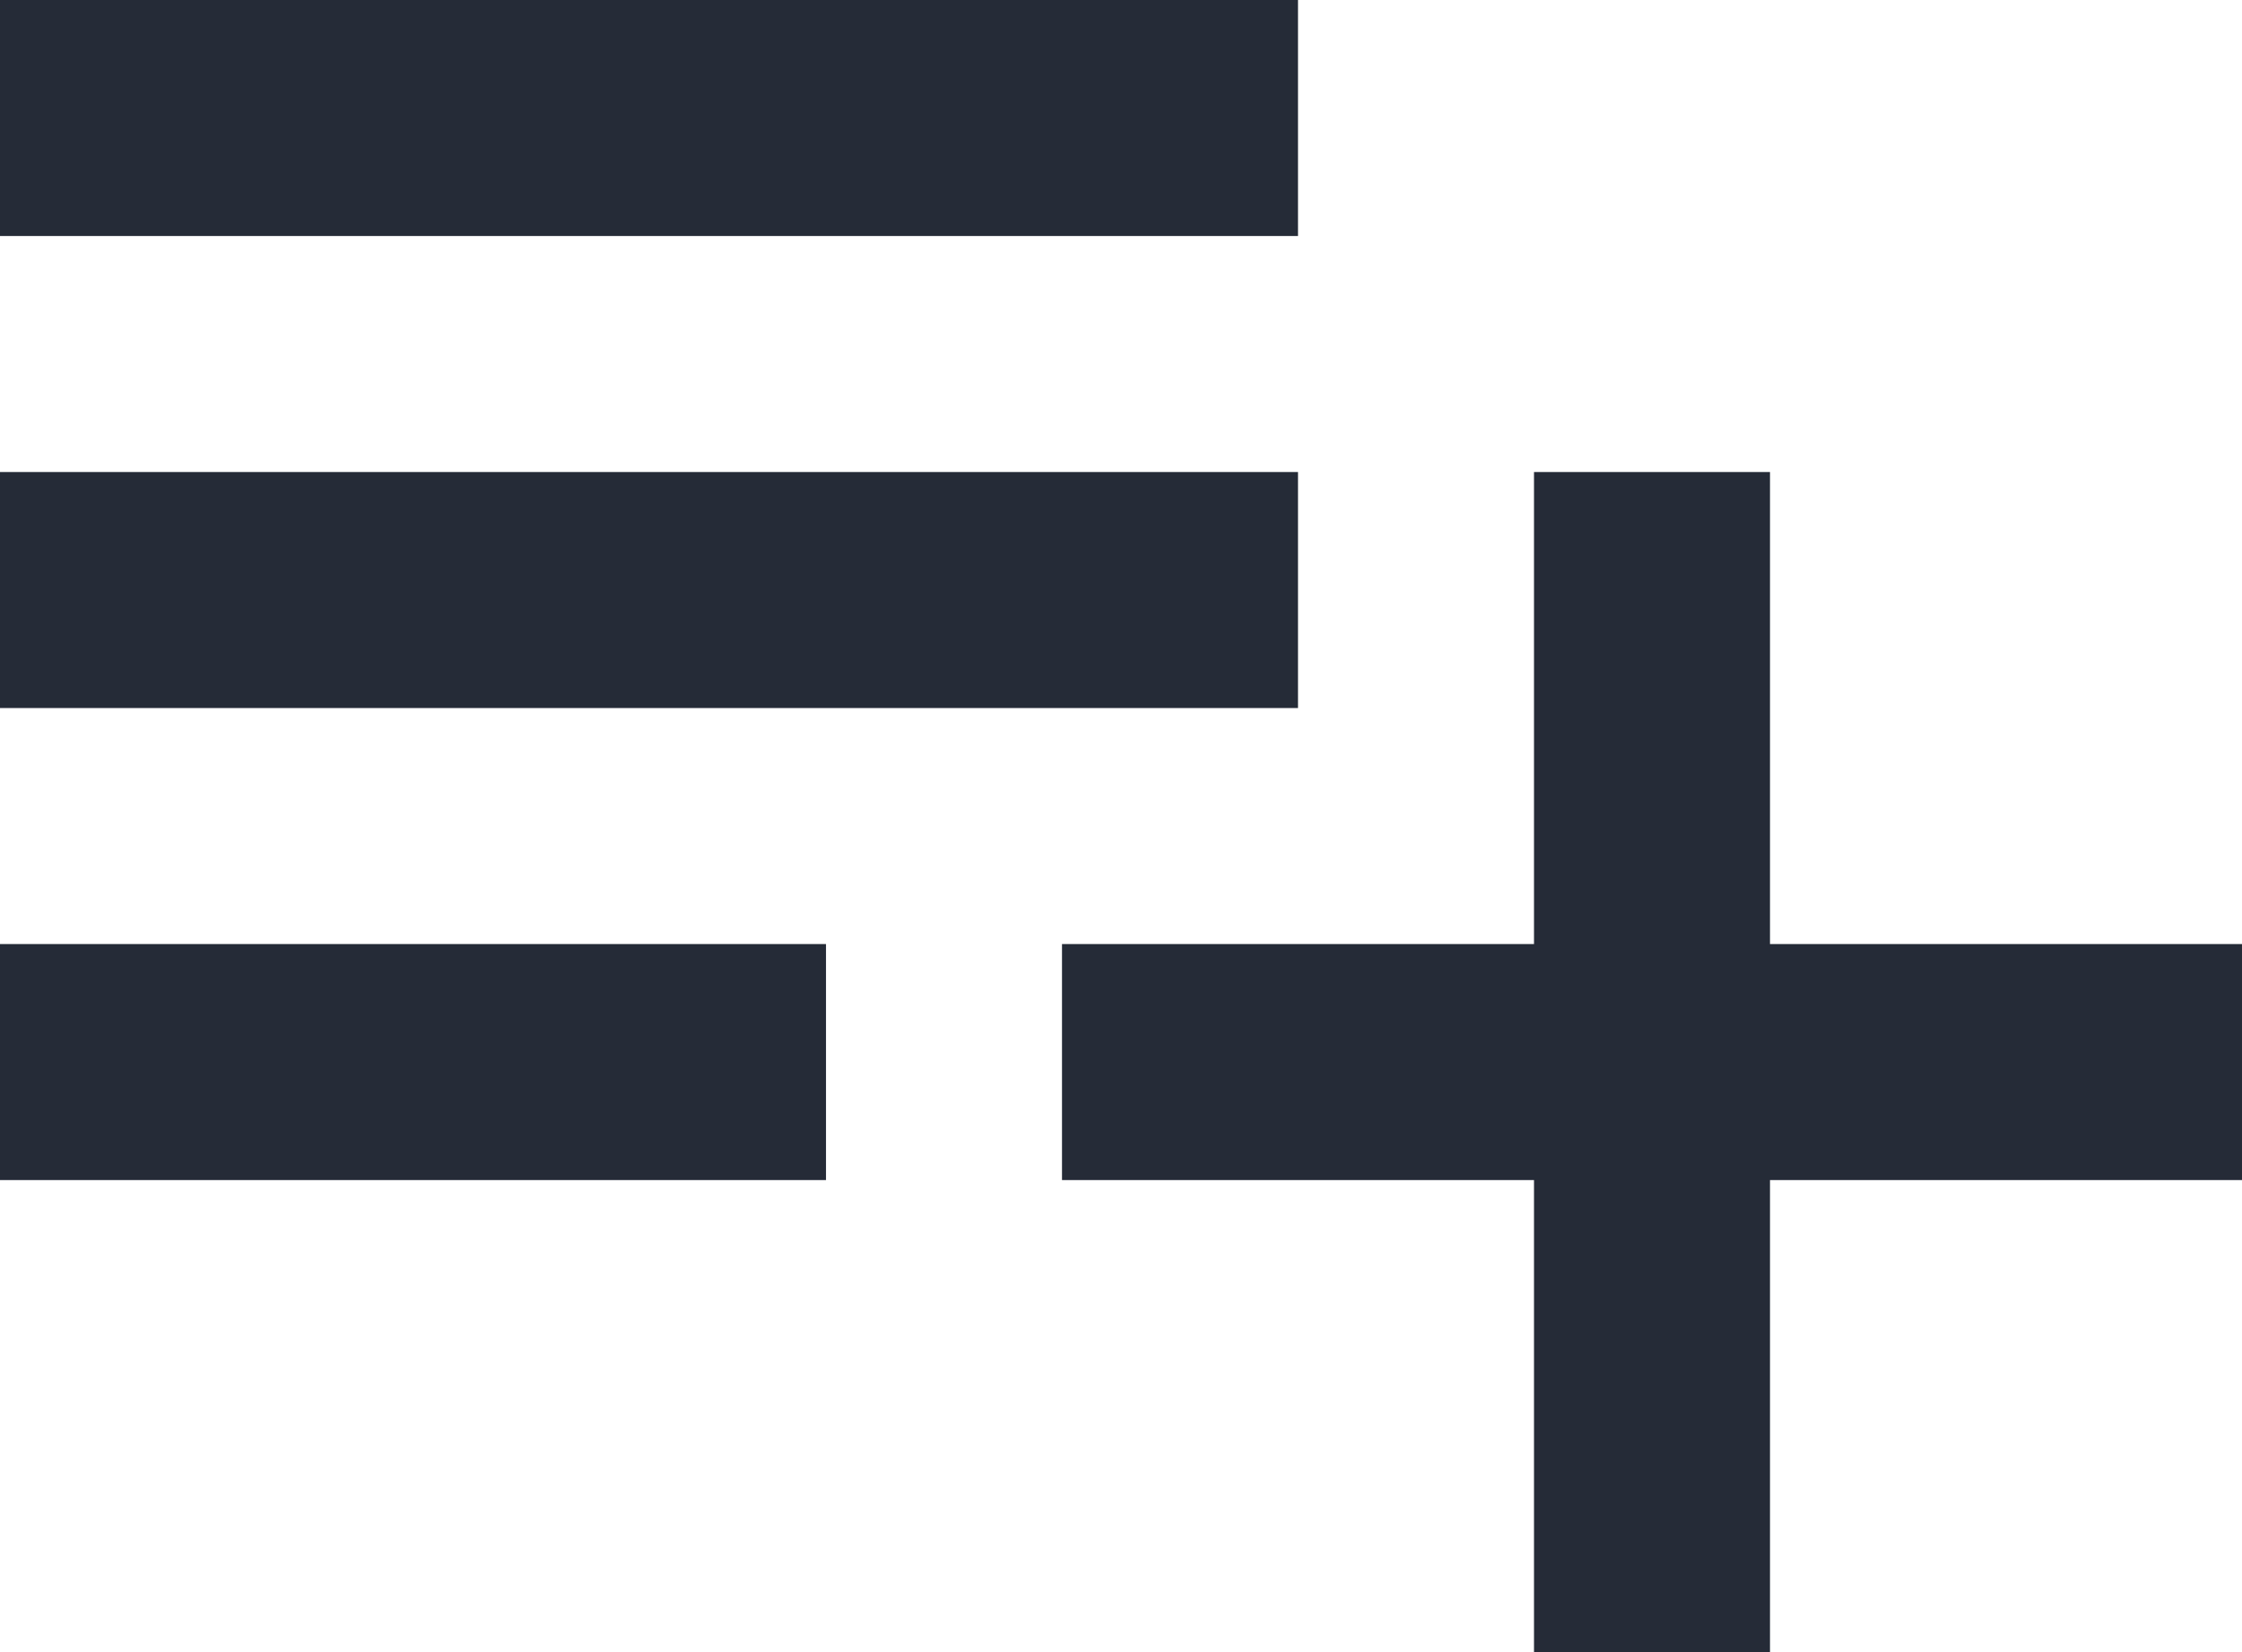
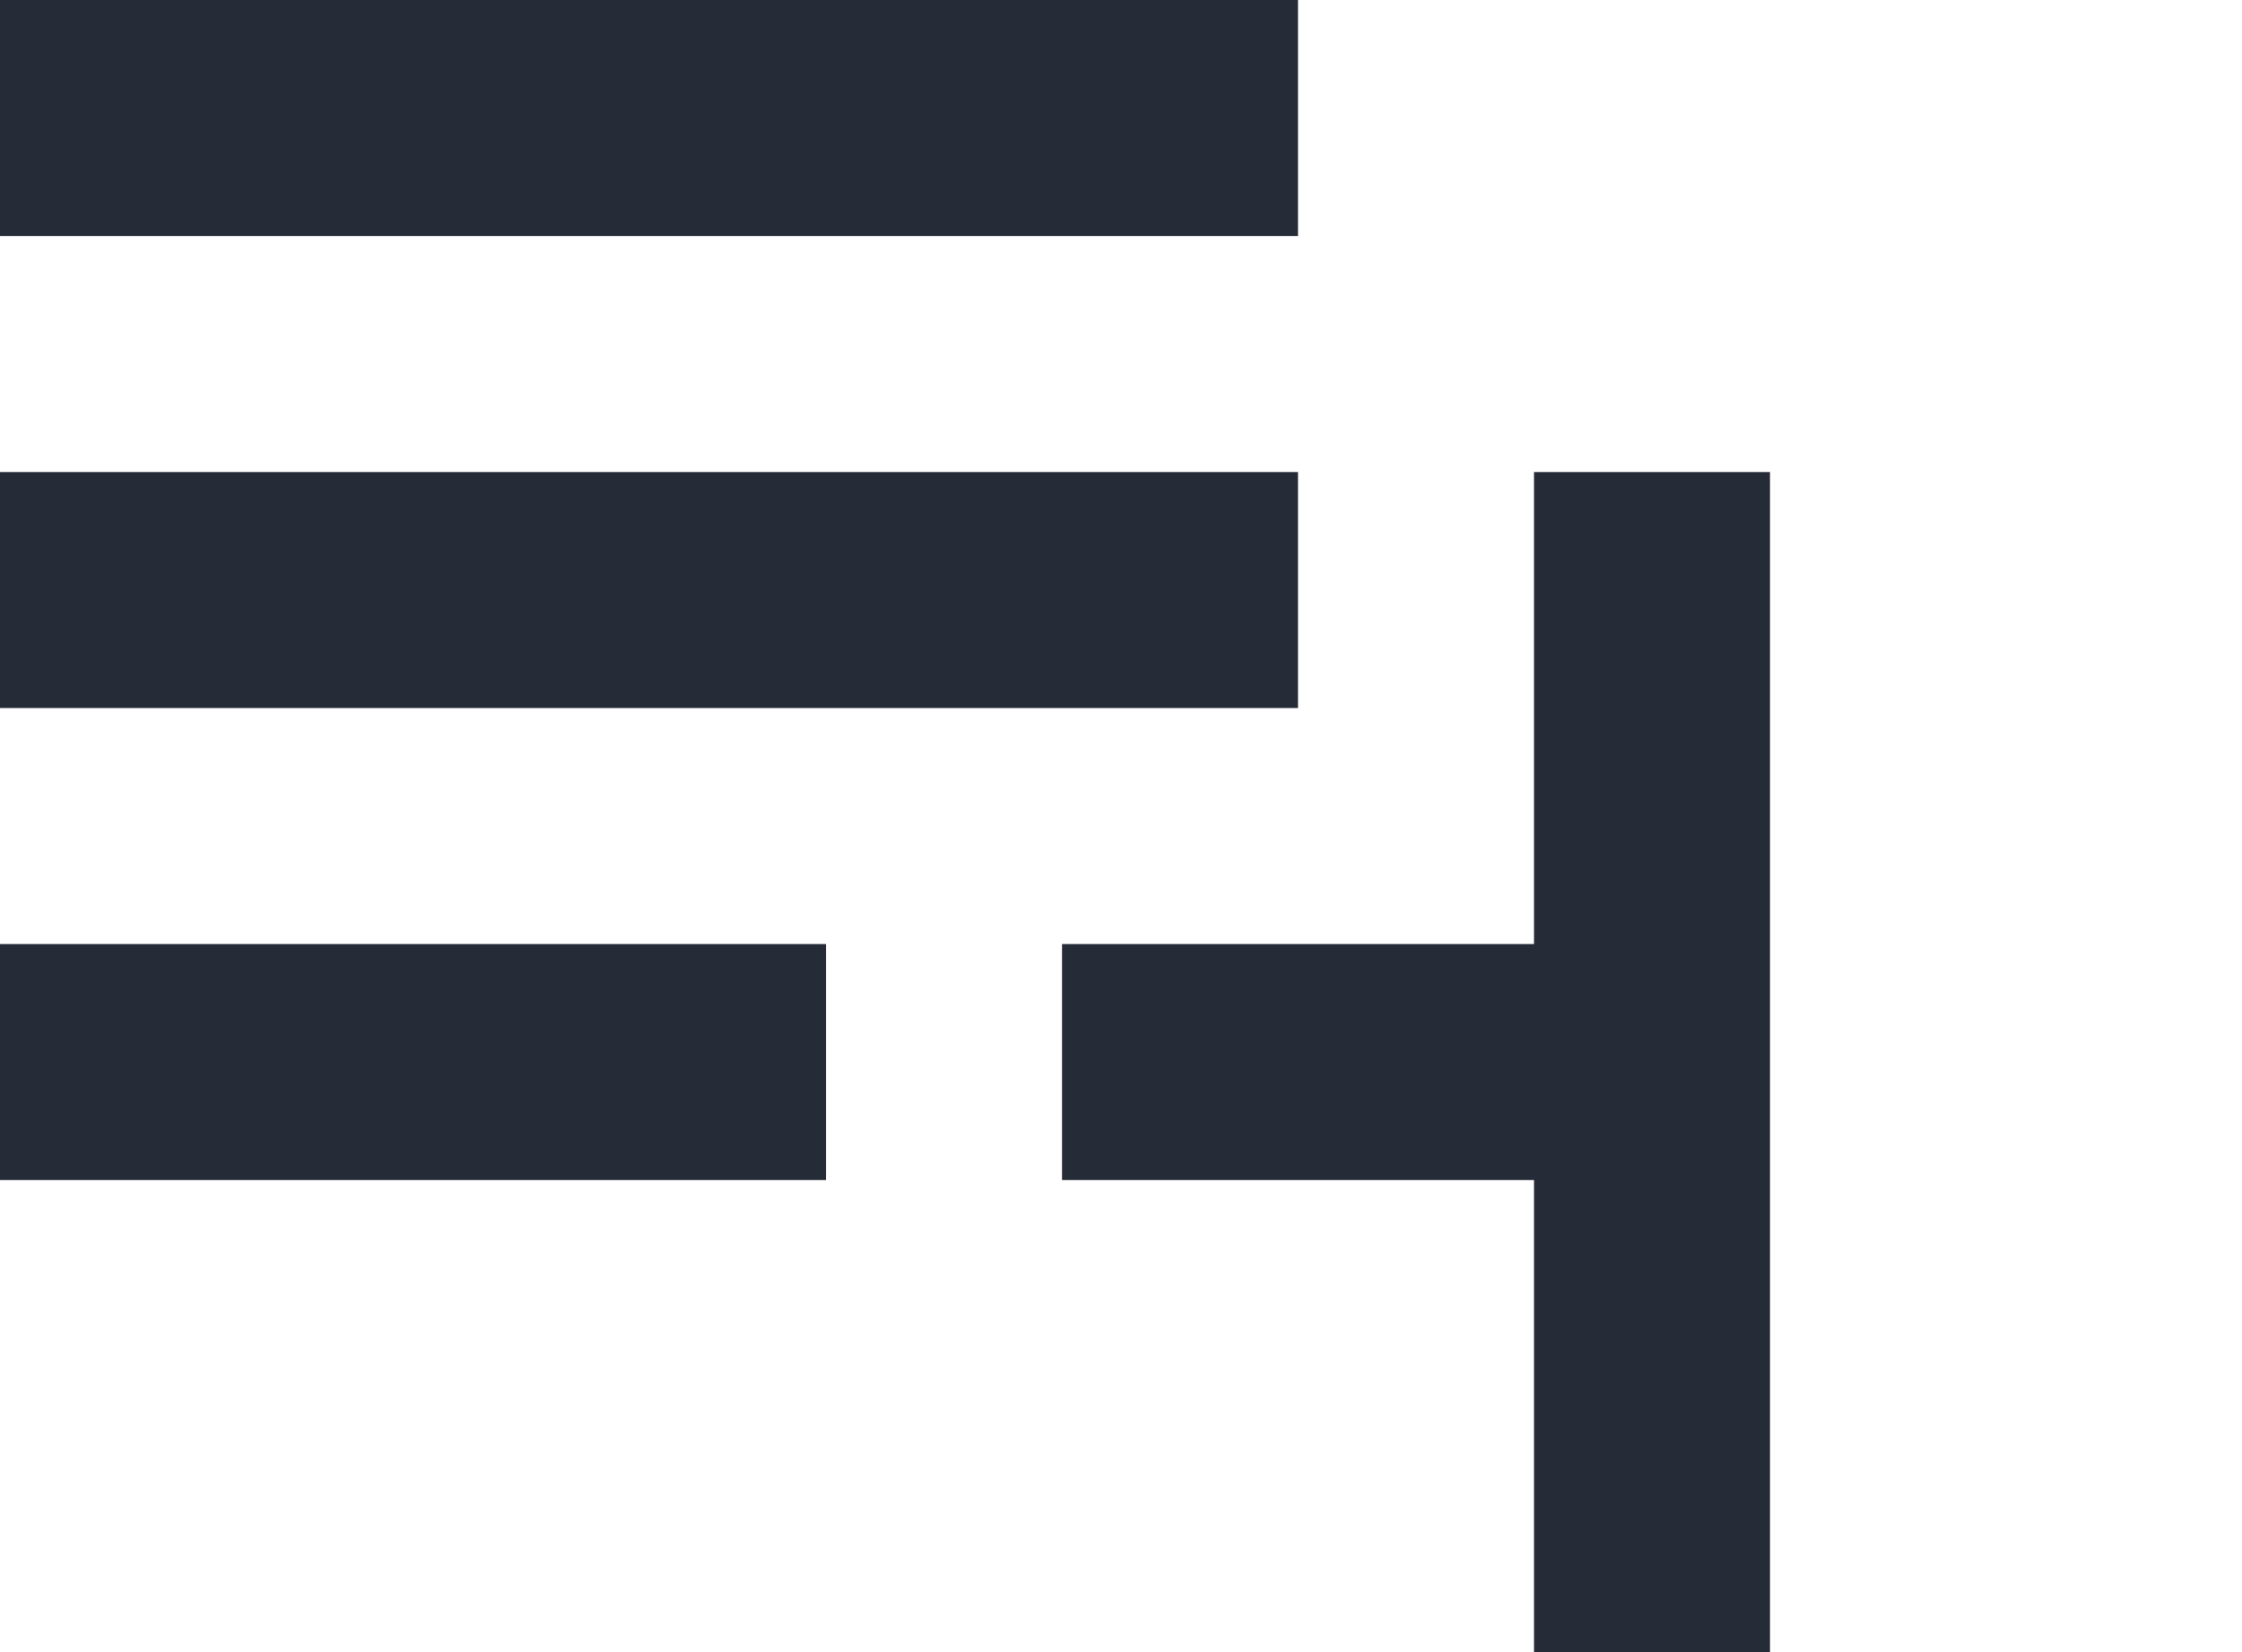
<svg xmlns="http://www.w3.org/2000/svg" width="19" height="14" viewBox="0 0 19 14" fill="none">
-   <path d="M0 10V8H7V10H0ZM0 6V4H11V6H0ZM0 2V0H11V2H0ZM13 14V10H9V8H13V4H15V8H19V10H15V14H13Z" fill="#252B37" />
+   <path d="M0 10V8H7V10H0ZM0 6V4H11V6H0ZM0 2V0H11V2H0ZM13 14V10H9V8H13V4H15V8H19H15V14H13Z" fill="#252B37" />
</svg>